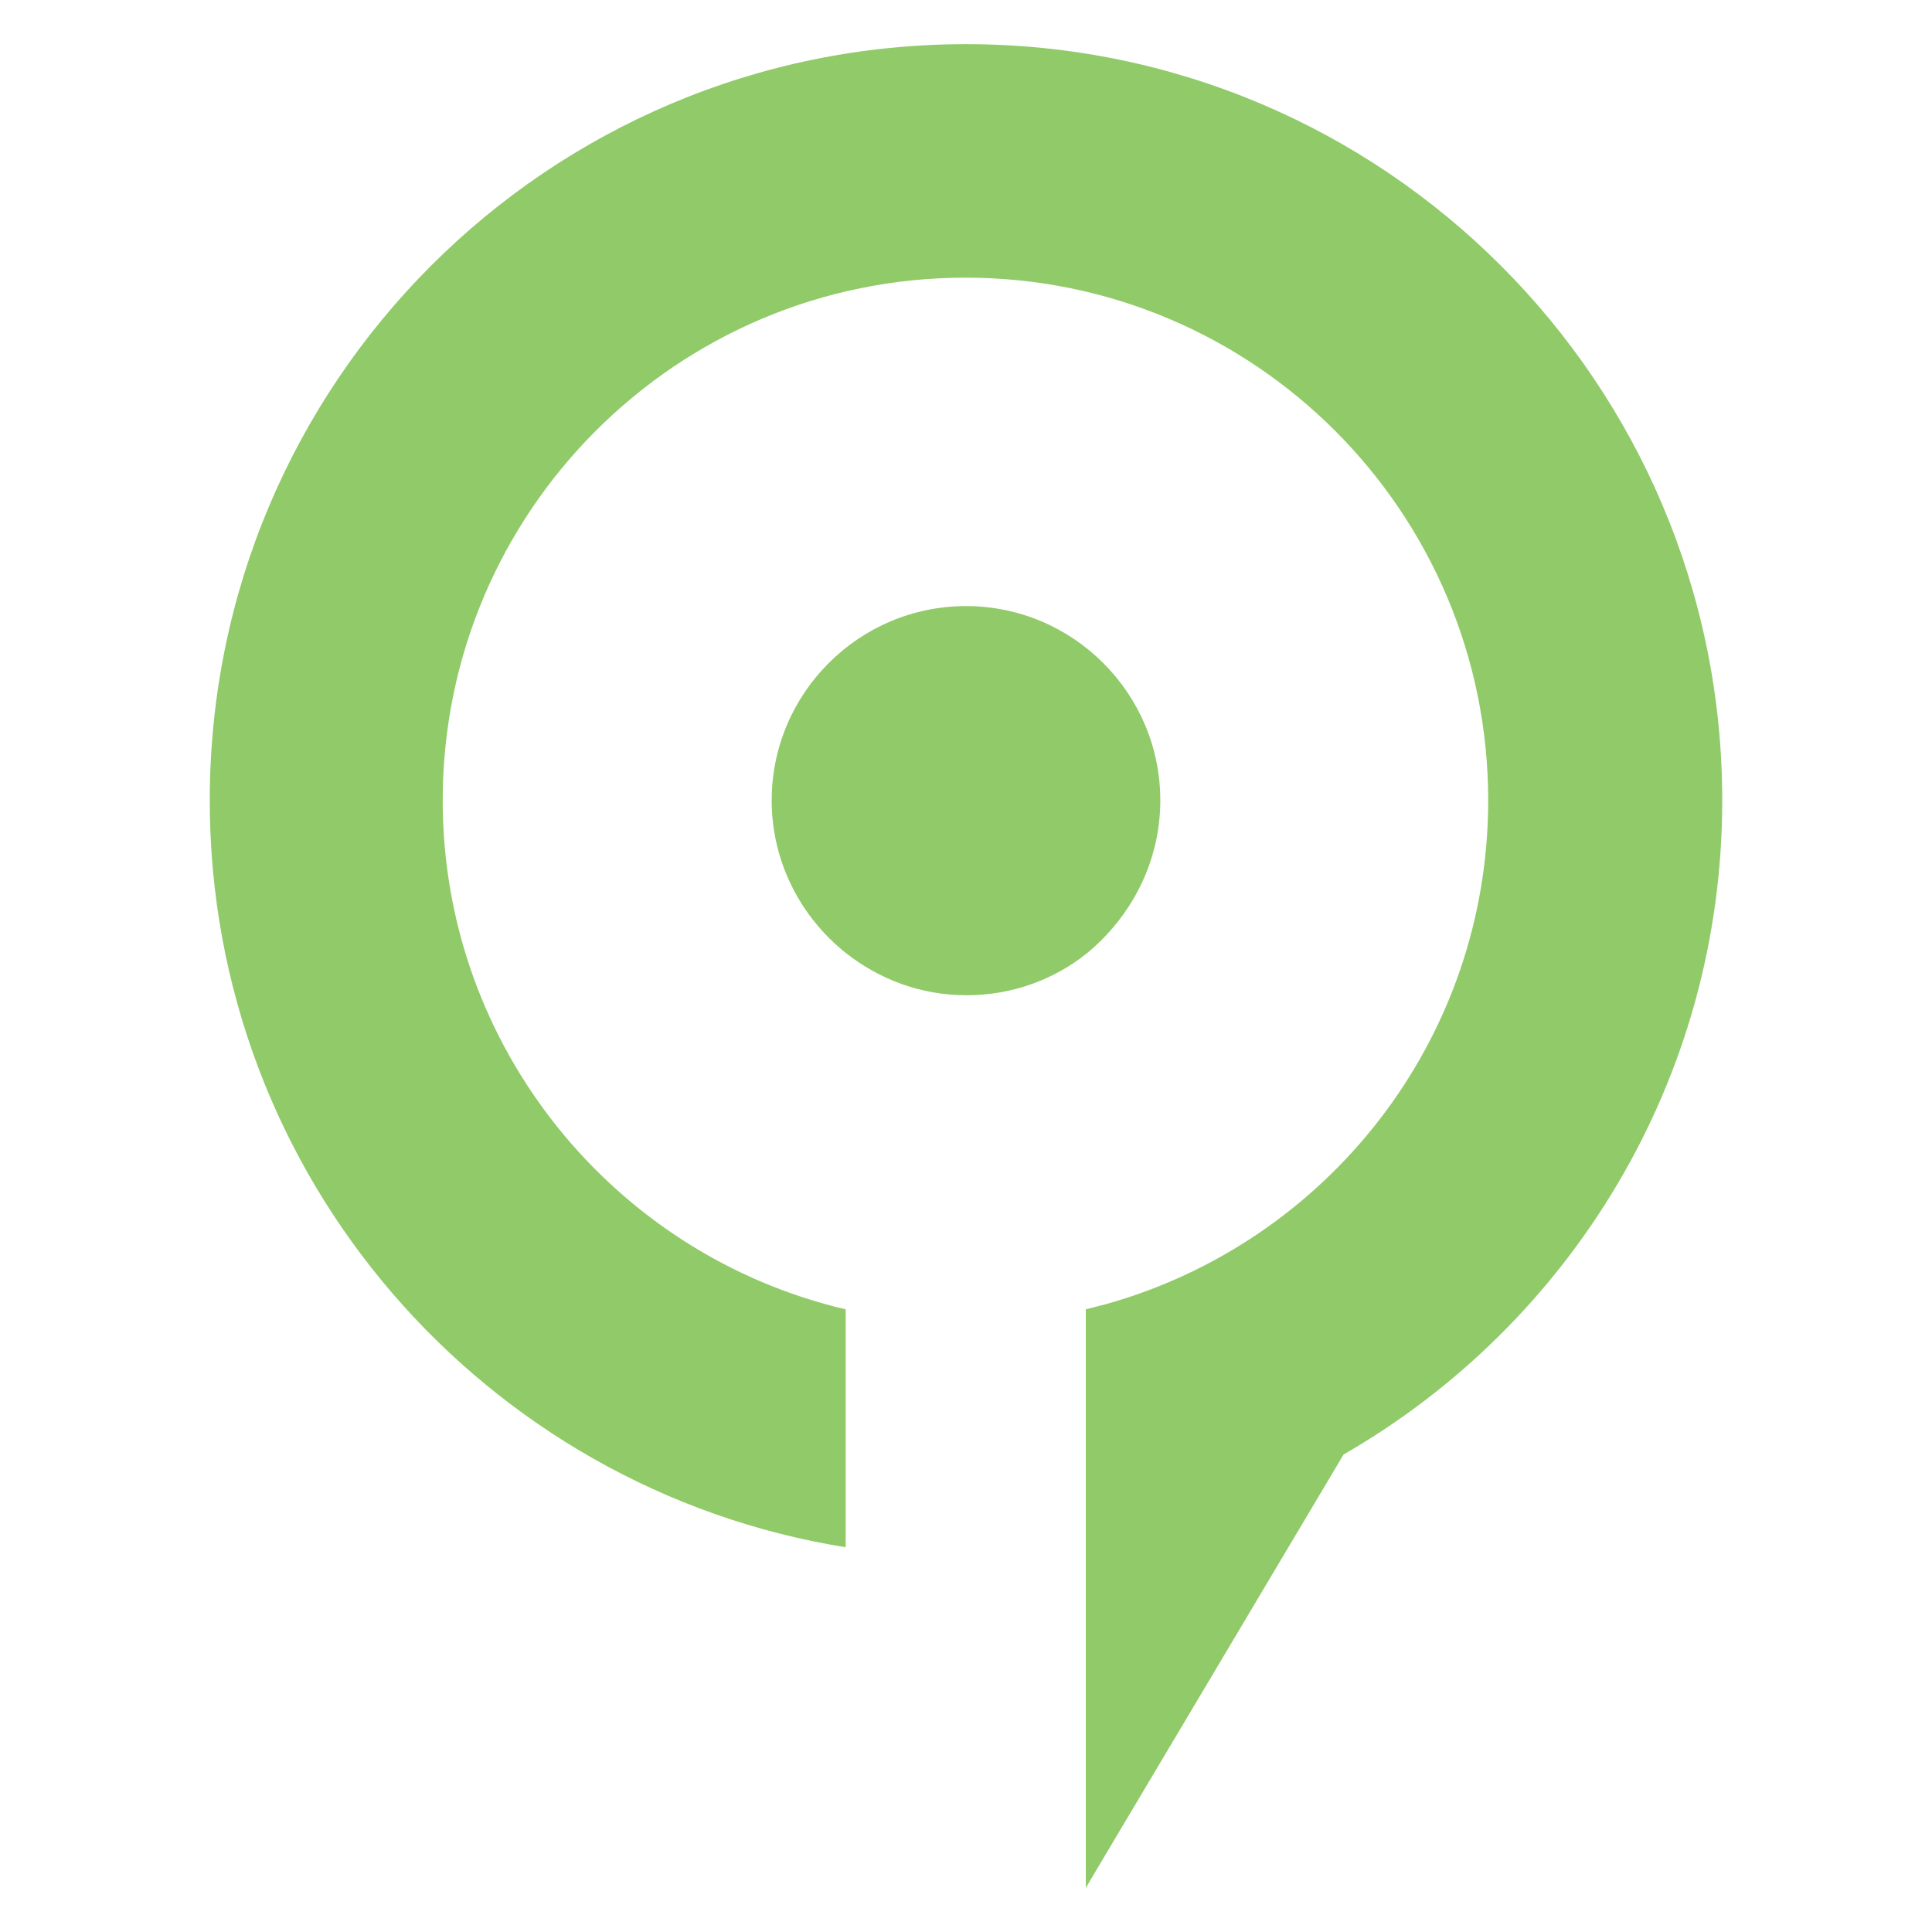
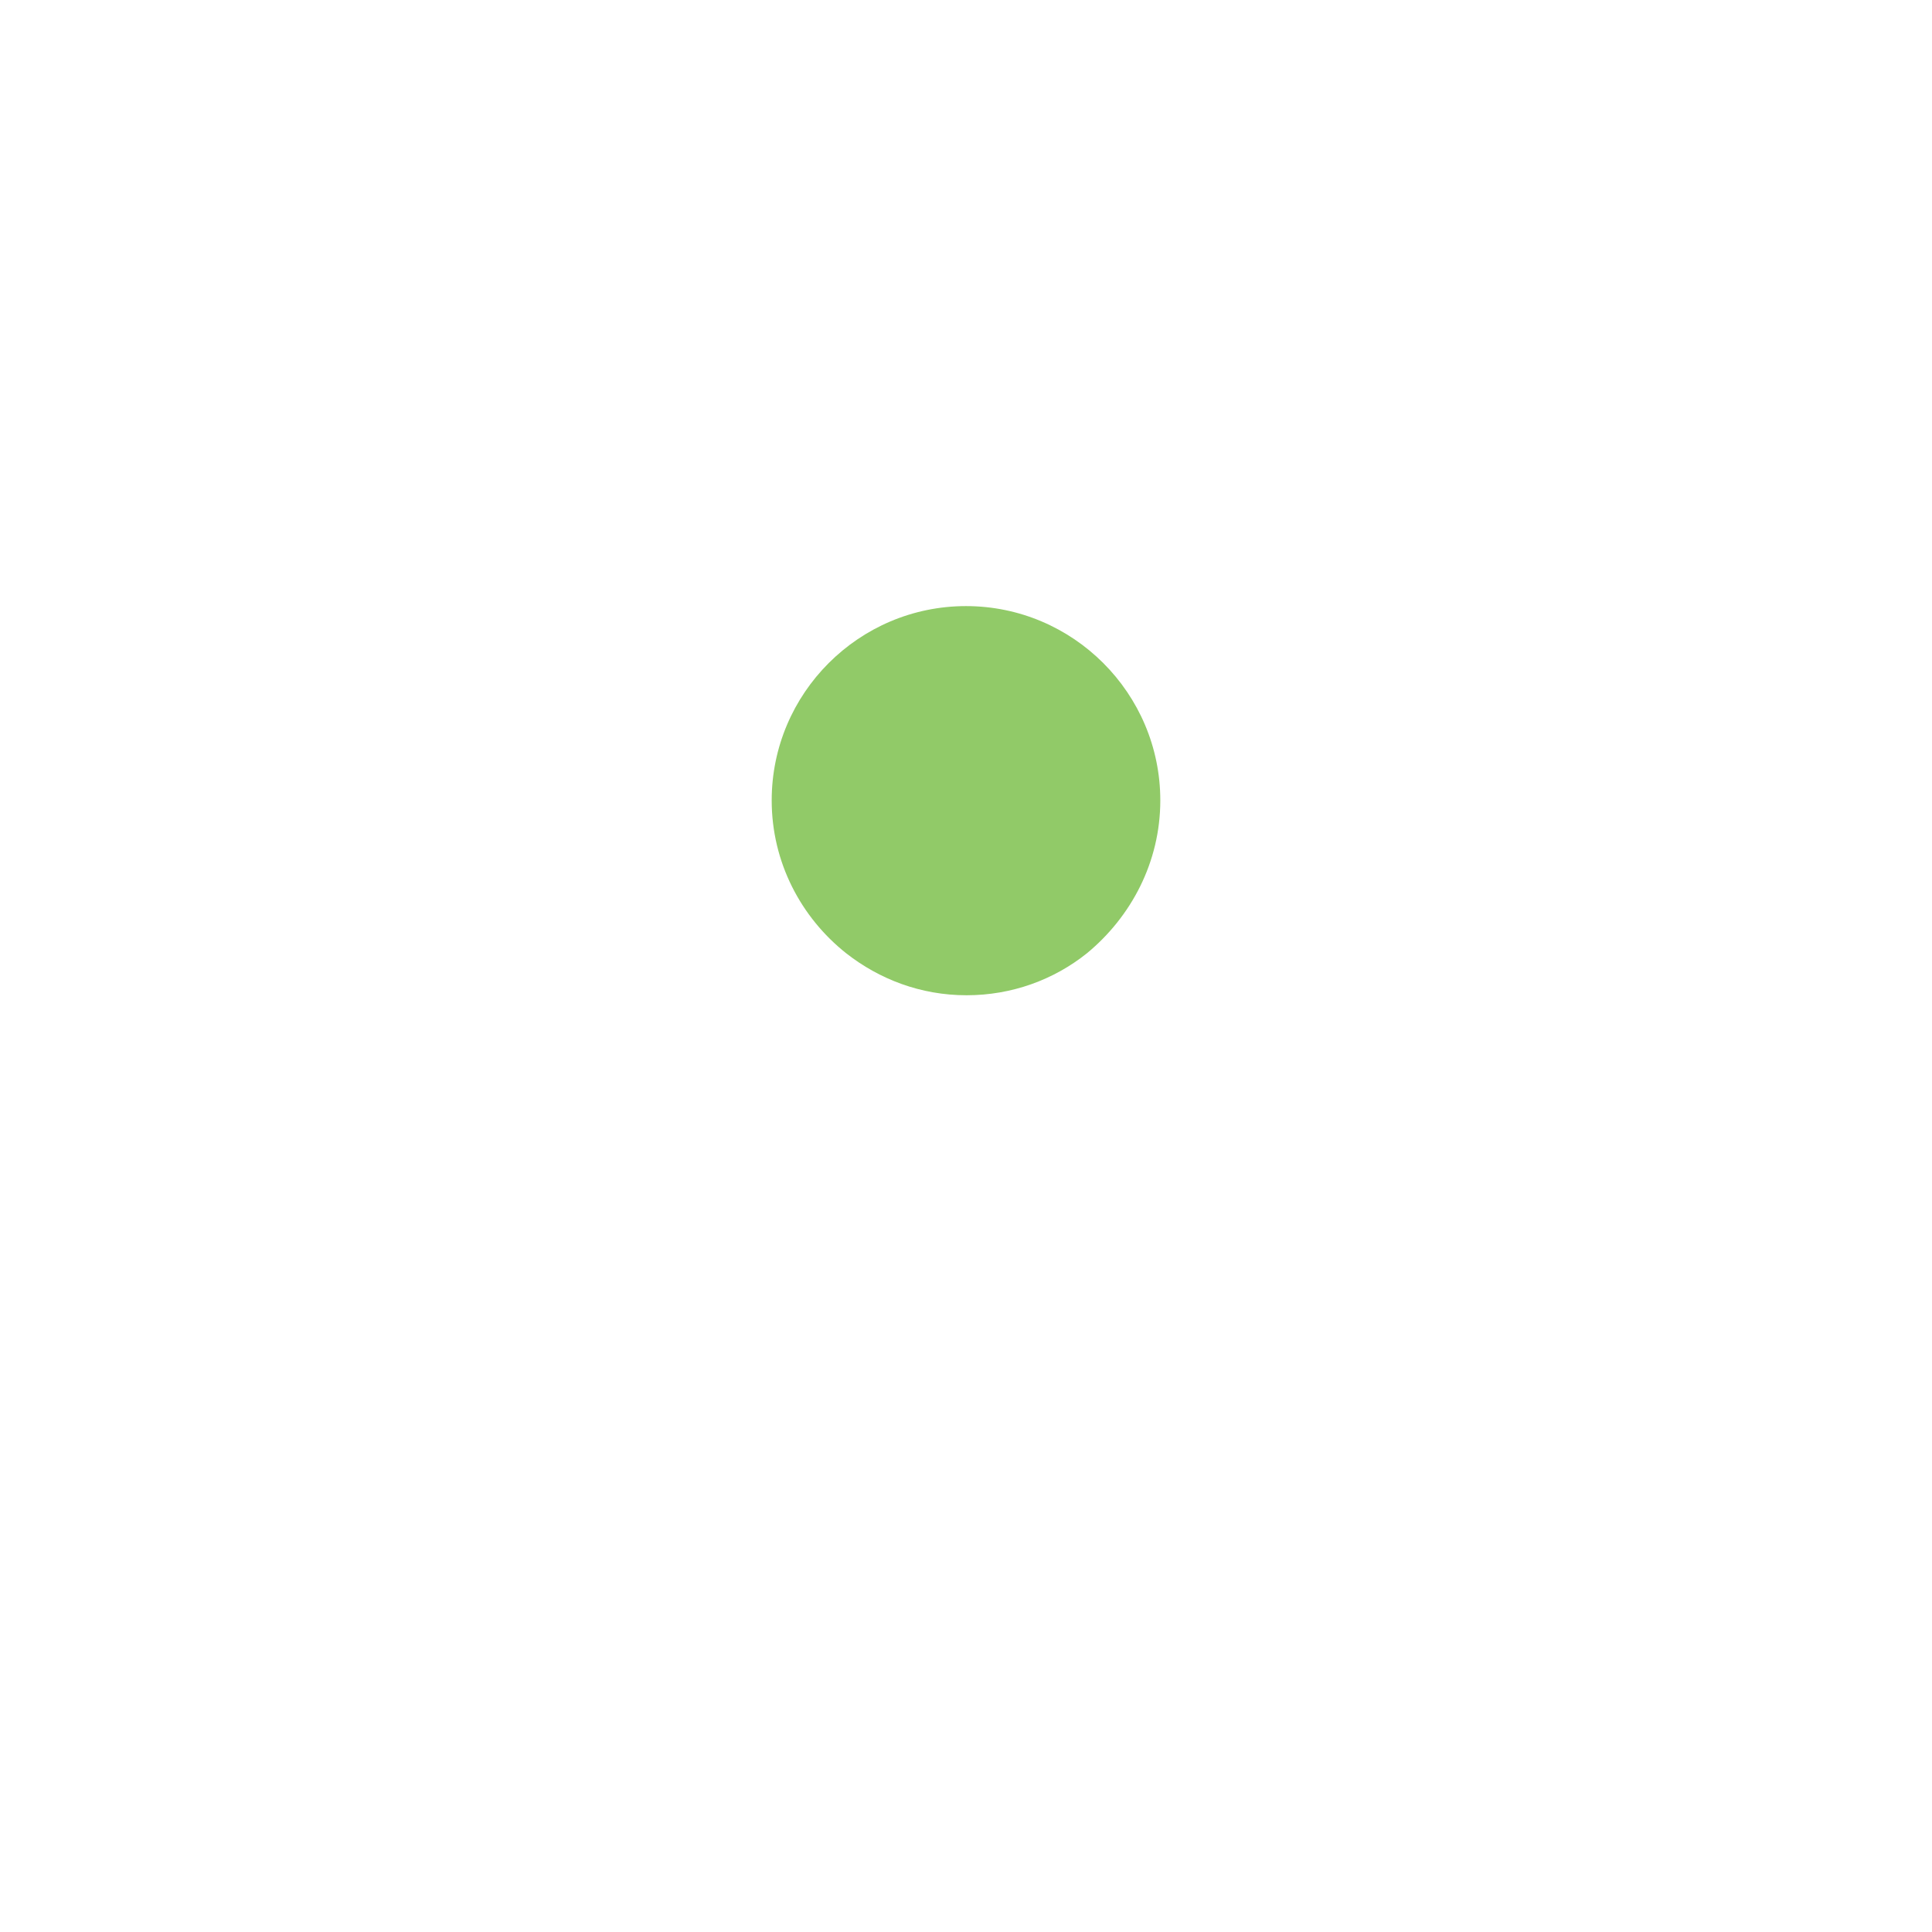
<svg xmlns="http://www.w3.org/2000/svg" id="Layer_1" x="0px" y="0px" viewBox="0 0 350 350" style="enable-background:new 0 0 350 350;" xml:space="preserve">
  <style type="text/css">	.st0{fill:#91CA68;}</style>
  <g>
-     <path class="st0" d="M175,8C99.3,8,38,69.3,38,145c0,68.3,49.9,124.8,115.2,135.3v-43.1c-41.8-9.8-73-47.4-73-92.2  c0-52.3,42.4-94.7,94.7-94.7c52.3,0,94.7,42.4,94.7,94.7c0,43.6-29.4,80.2-69.4,91.3c-1.2,0.3-2.3,0.6-3.5,0.9c0,0,0,0,0,0v43.1  c0,0,0,0,0,0V342l46.7-78.5C284.4,239.9,312,195.7,312,145C312,69.3,250.7,8,175,8z" />
    <path class="st0" d="M210.2,145c0-19.4-15.8-35.2-35.2-35.2c-19.4,0-35.2,15.8-35.2,35.2c0,11.2,5.3,21.2,13.5,27.7  c6,4.7,13.5,7.6,21.8,7.6c8.2,0,15.8-2.8,21.8-7.6C204.9,166.1,210.2,156.2,210.2,145z" />
  </g>
</svg>